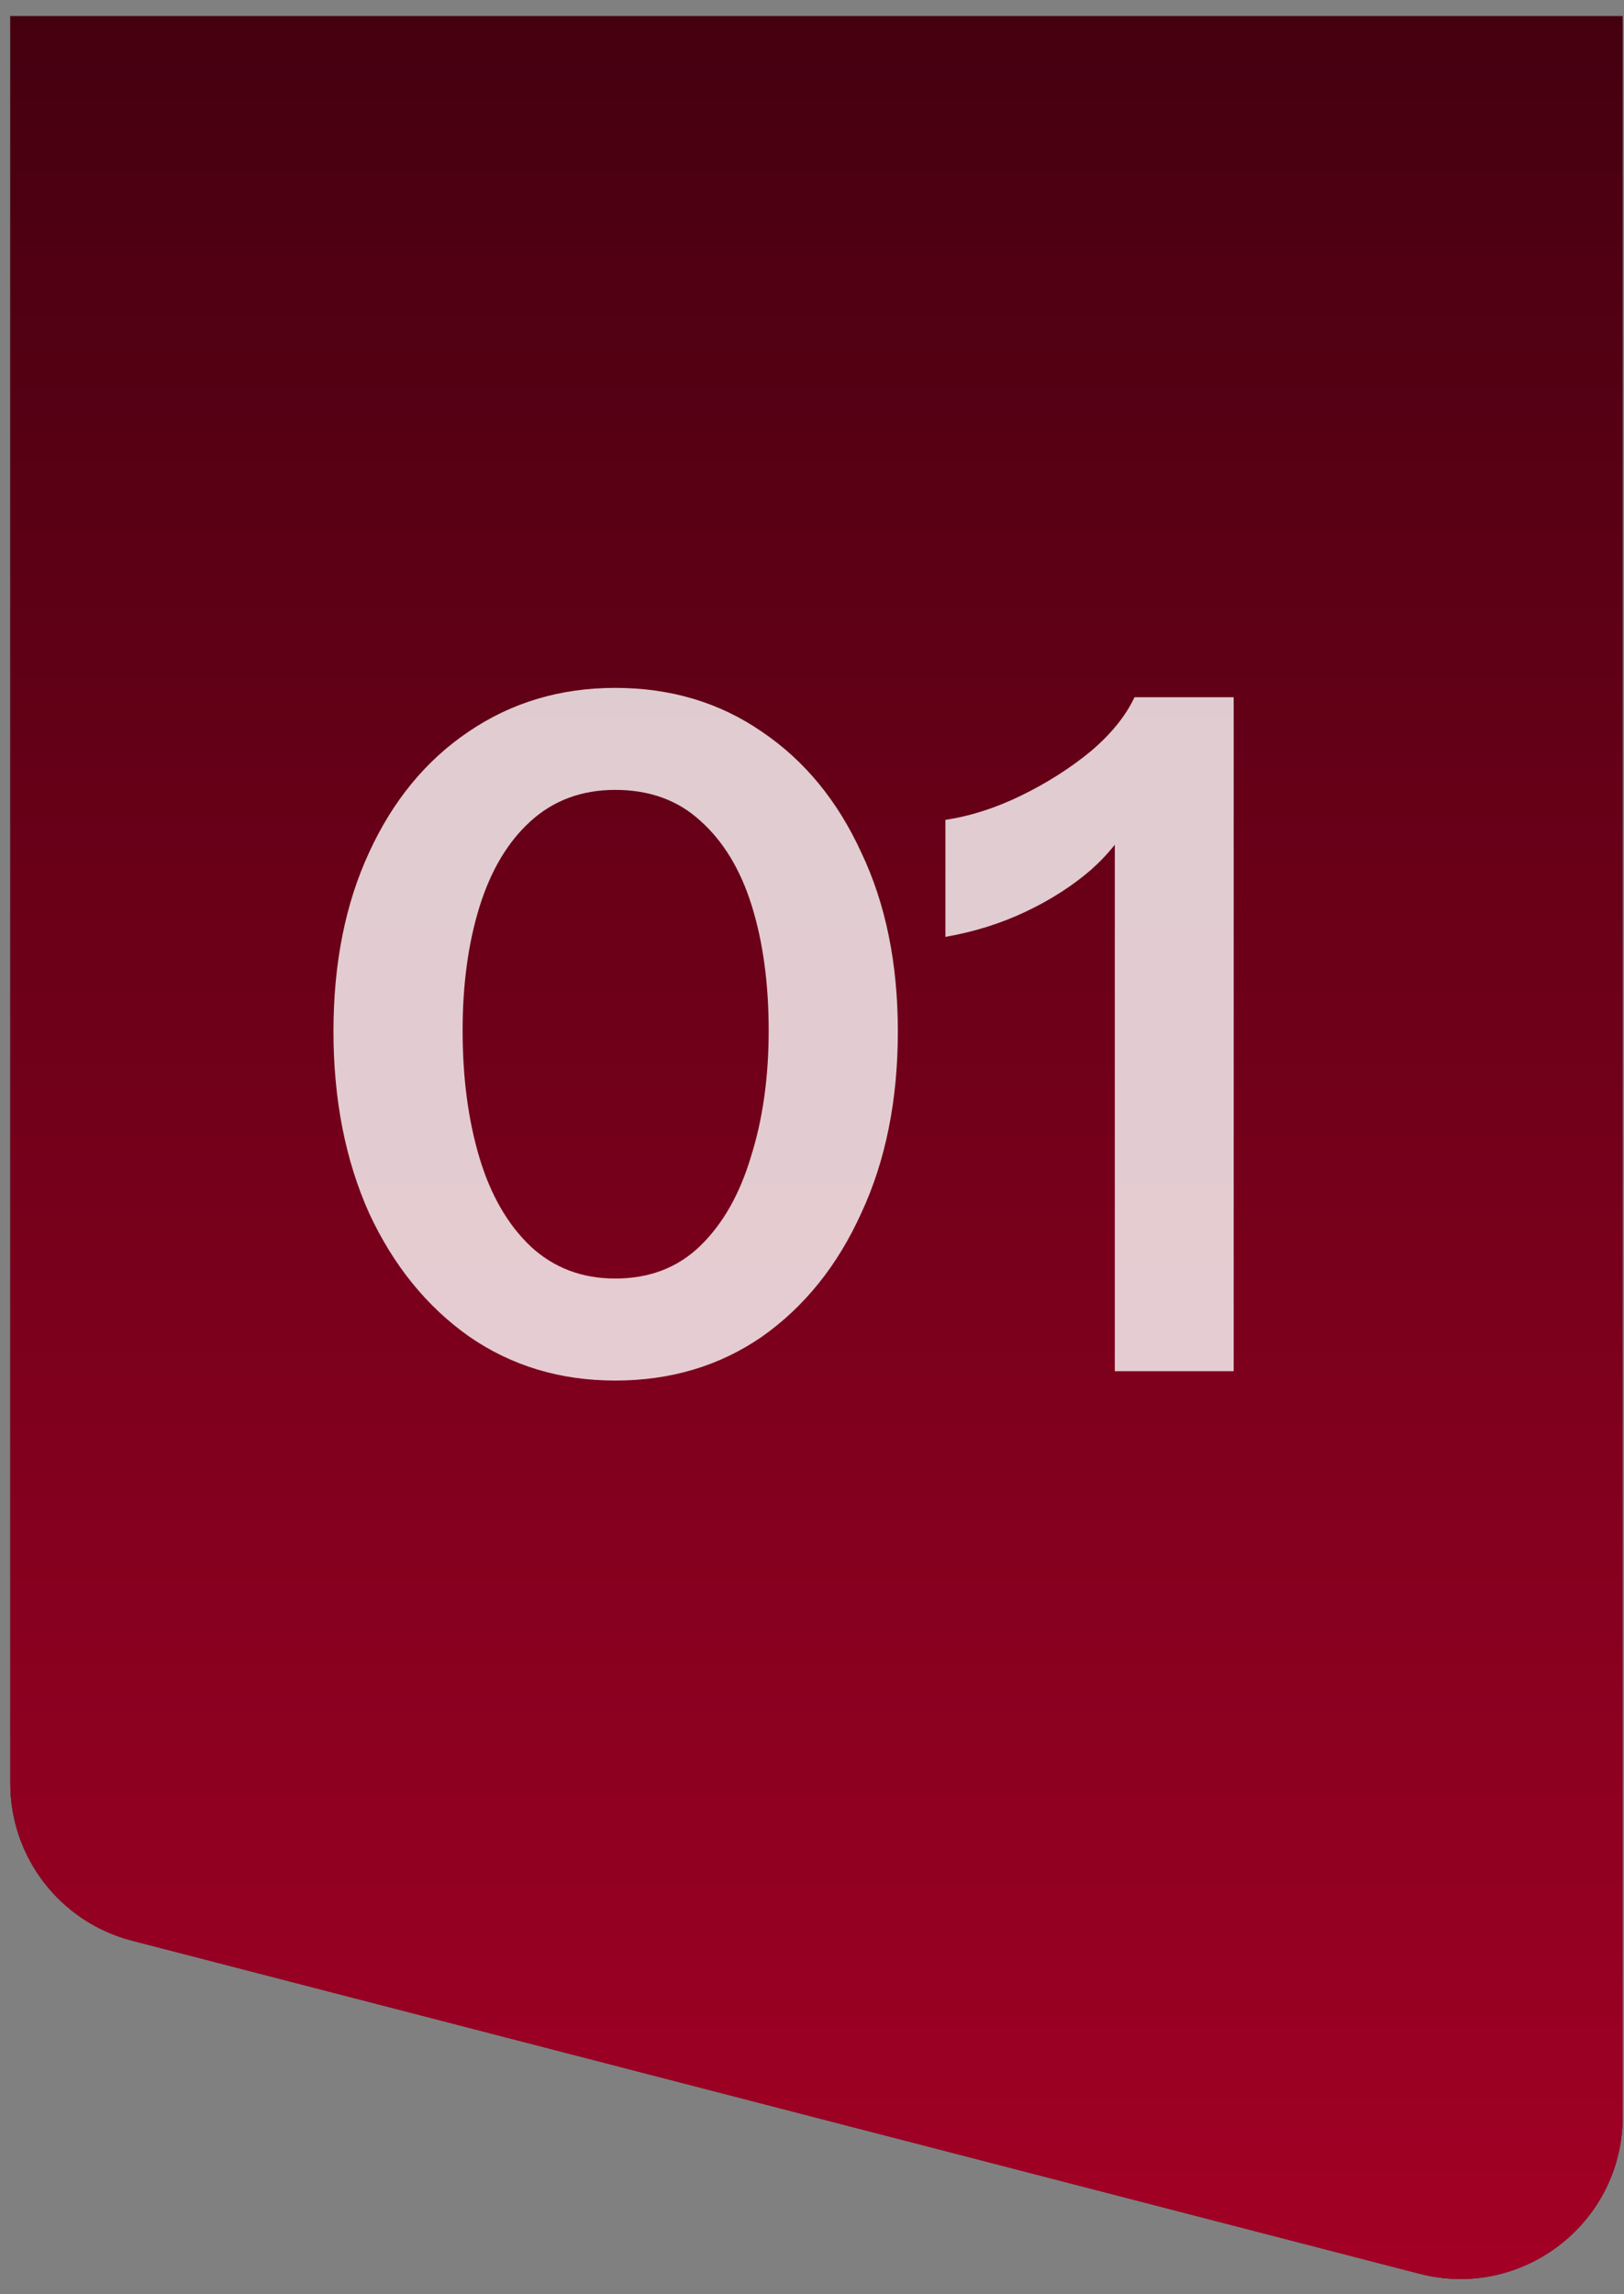
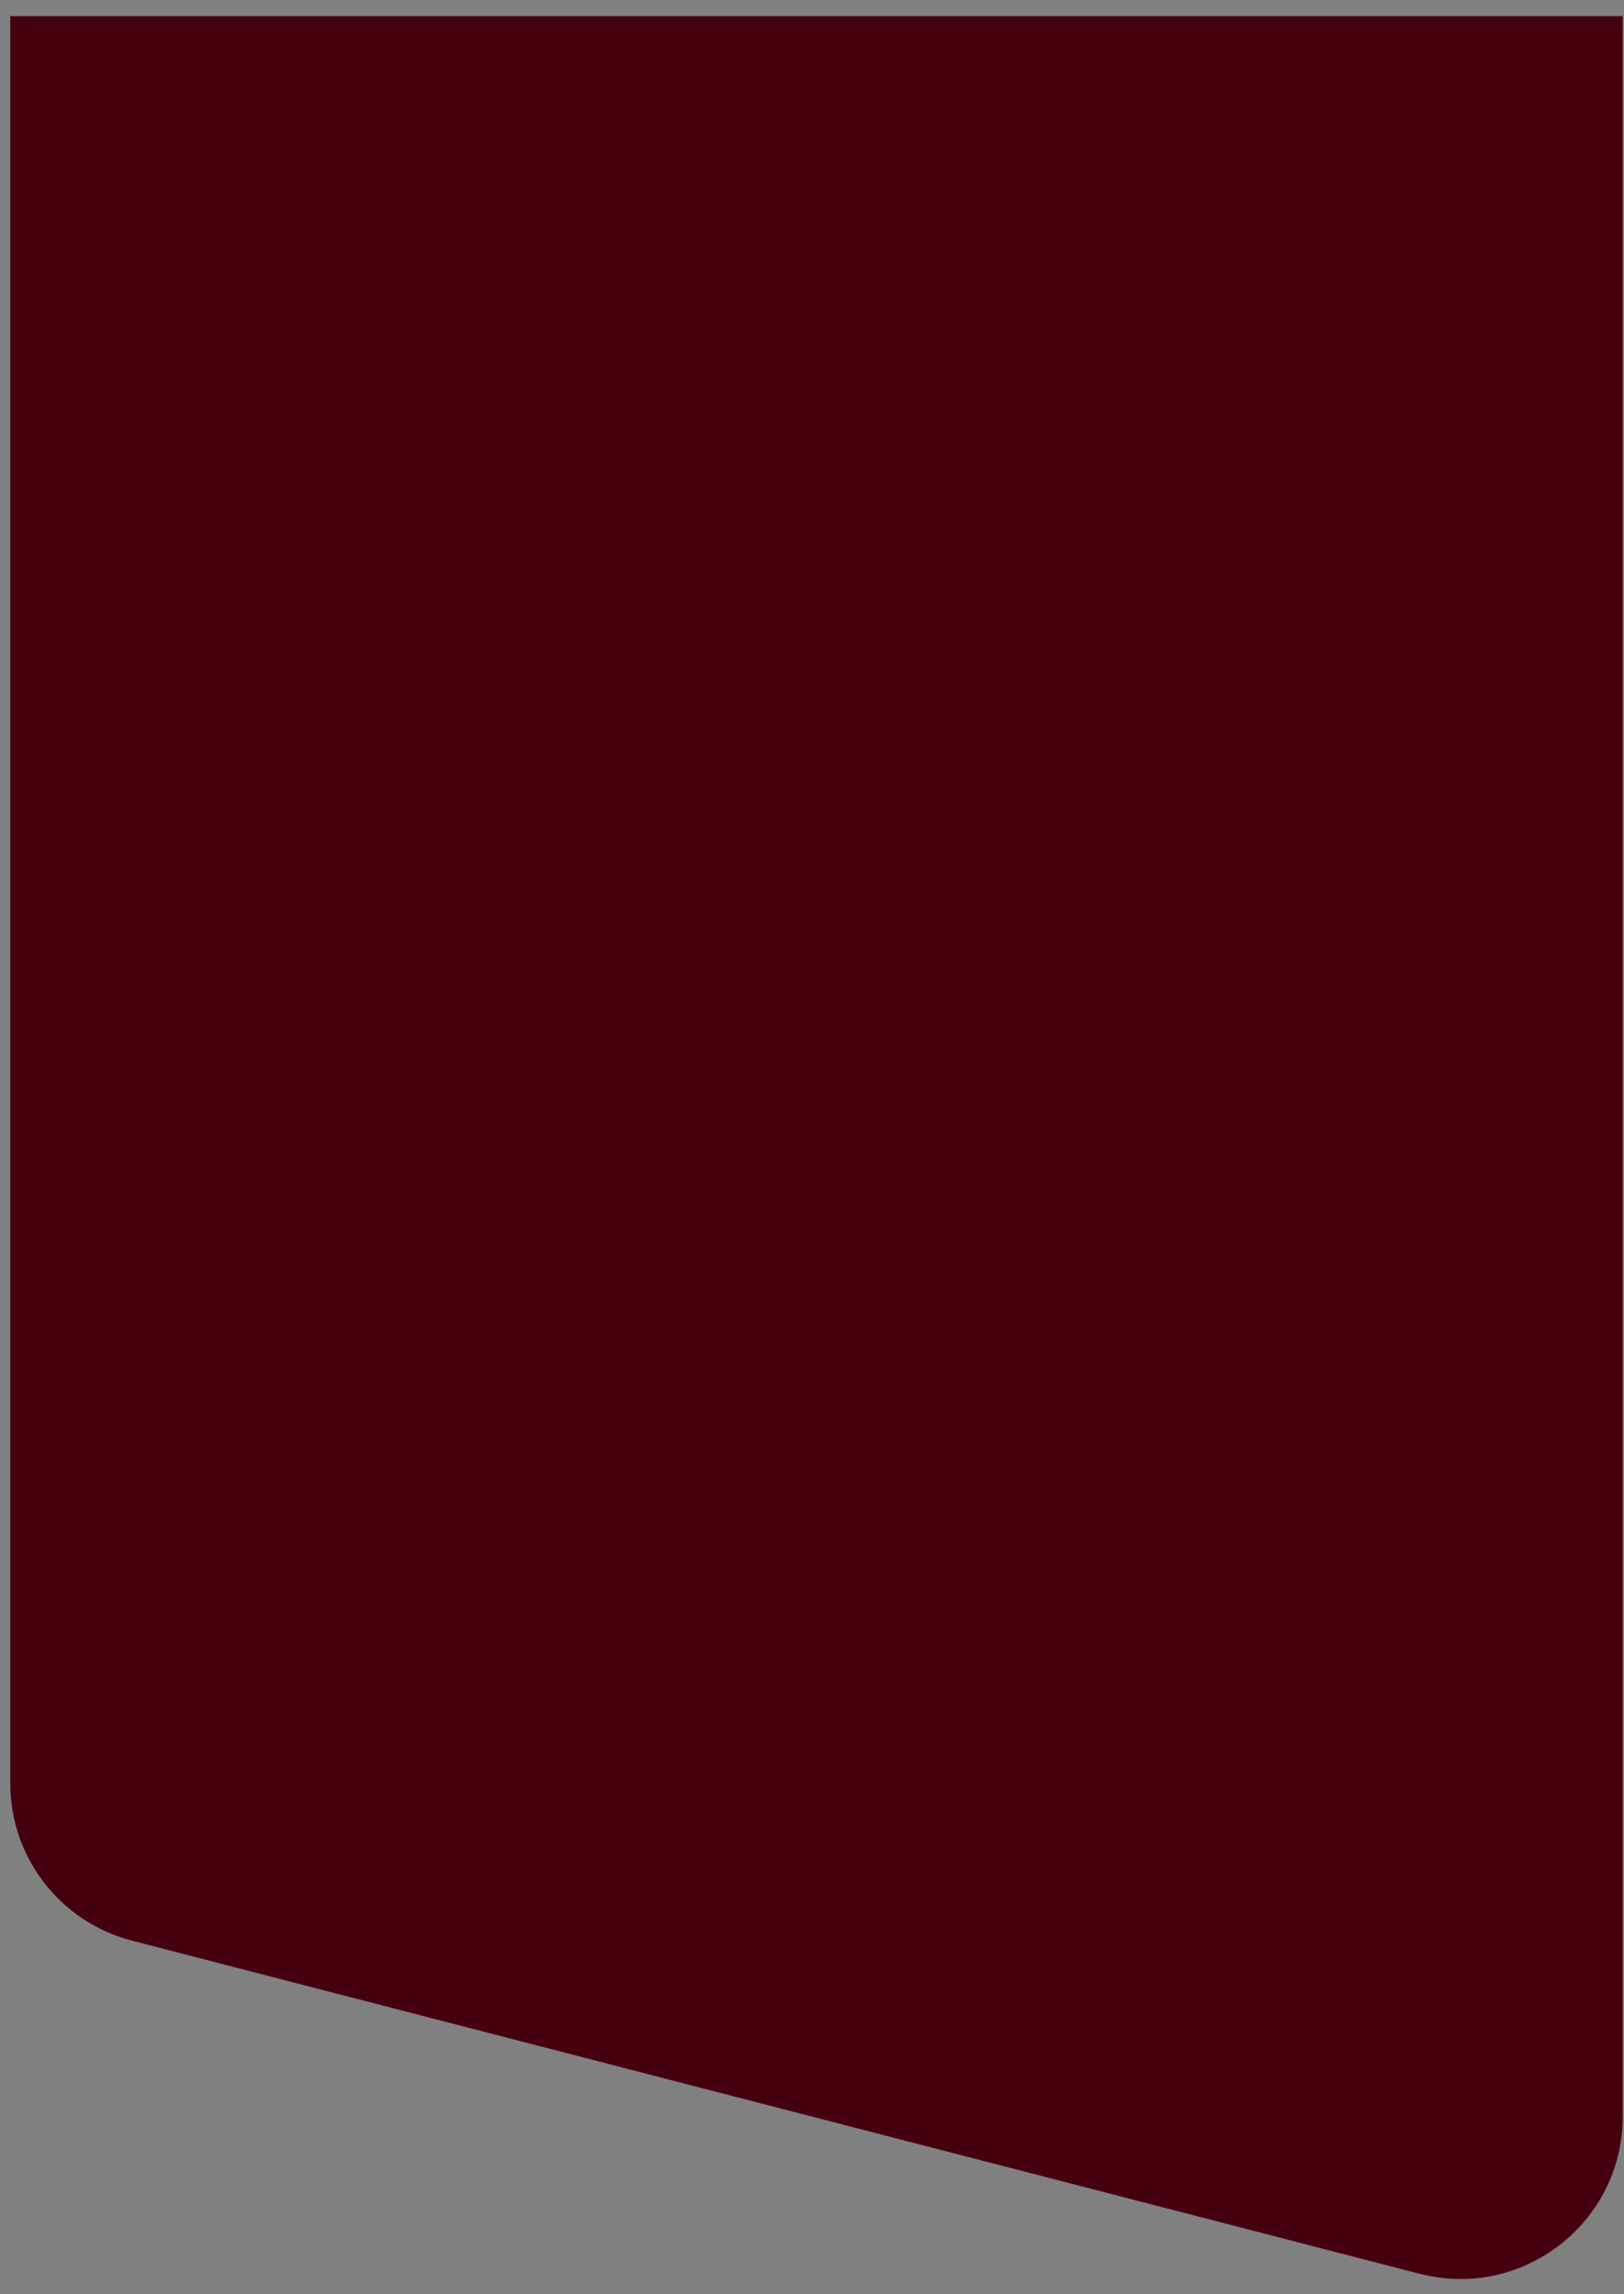
<svg xmlns="http://www.w3.org/2000/svg" width="80" height="113" viewBox="0 0 80 113" fill="none">
  <rect x="0" y="0" width="80" height="113" fill="#808080" stroke="none" />
  <path d="M0.506 0.793H79.935V104.251C79.935 109.483 74.997 113.306 69.932 111.996L6.503 95.589C2.972 94.676 0.506 91.491 0.506 87.844V0.793Z" fill="#450010" />
-   <path d="M0.506 0.793H79.935V104.251C79.935 109.483 74.997 113.306 69.932 111.996L6.503 95.589C2.972 94.676 0.506 91.491 0.506 87.844V0.793Z" fill="url(#paint0_linear_76_643)" />
-   <path d="M30.305 68C27.6 68 25.202 67.278 23.112 65.833C21.022 64.358 19.377 62.329 18.179 59.747C17.011 57.135 16.427 54.153 16.427 50.803C16.427 47.452 17.011 44.517 18.179 41.996C19.347 39.445 20.976 37.463 23.066 36.049C25.187 34.604 27.6 33.882 30.305 33.882C33.04 33.882 35.453 34.604 37.543 36.049C39.633 37.463 41.262 39.445 42.43 41.996C43.629 44.517 44.229 47.452 44.229 50.803C44.229 54.184 43.629 57.165 42.43 59.747C41.262 62.329 39.633 64.358 37.543 65.833C35.453 67.278 33.04 68 30.305 68ZM30.305 62.975C31.995 62.975 33.394 62.437 34.5 61.361C35.607 60.285 36.437 58.825 36.99 56.981C37.574 55.136 37.866 53.062 37.866 50.757C37.866 48.451 37.589 46.407 37.036 44.624C36.483 42.842 35.638 41.443 34.5 40.429C33.394 39.414 31.995 38.907 30.305 38.907C28.645 38.907 27.246 39.43 26.109 40.475C25.002 41.489 24.172 42.888 23.619 44.67C23.066 46.453 22.789 48.482 22.789 50.757C22.789 53.093 23.066 55.183 23.619 57.027C24.172 58.871 25.018 60.331 26.155 61.407C27.292 62.452 28.675 62.975 30.305 62.975ZM54.917 67.539V39.645L55.793 40.198C55.363 41.12 54.687 41.996 53.765 42.826C52.843 43.625 51.767 44.317 50.537 44.901C49.308 45.485 47.986 45.9 46.572 46.146V40.383C47.801 40.198 49.046 39.799 50.307 39.184C51.567 38.569 52.704 37.847 53.718 37.017C54.733 36.156 55.455 35.265 55.886 34.343H60.773V67.539H54.917Z" fill="white" fill-opacity="0.8" />
  <defs>
    <linearGradient id="paint0_linear_76_643" x1="40.221" y1="0.793" x2="40.221" y2="112.255" gradientUnits="userSpaceOnUse">
      <stop stop-color="#450010" />
      <stop offset="1" stop-color="#A30025" />
    </linearGradient>
  </defs>
</svg>